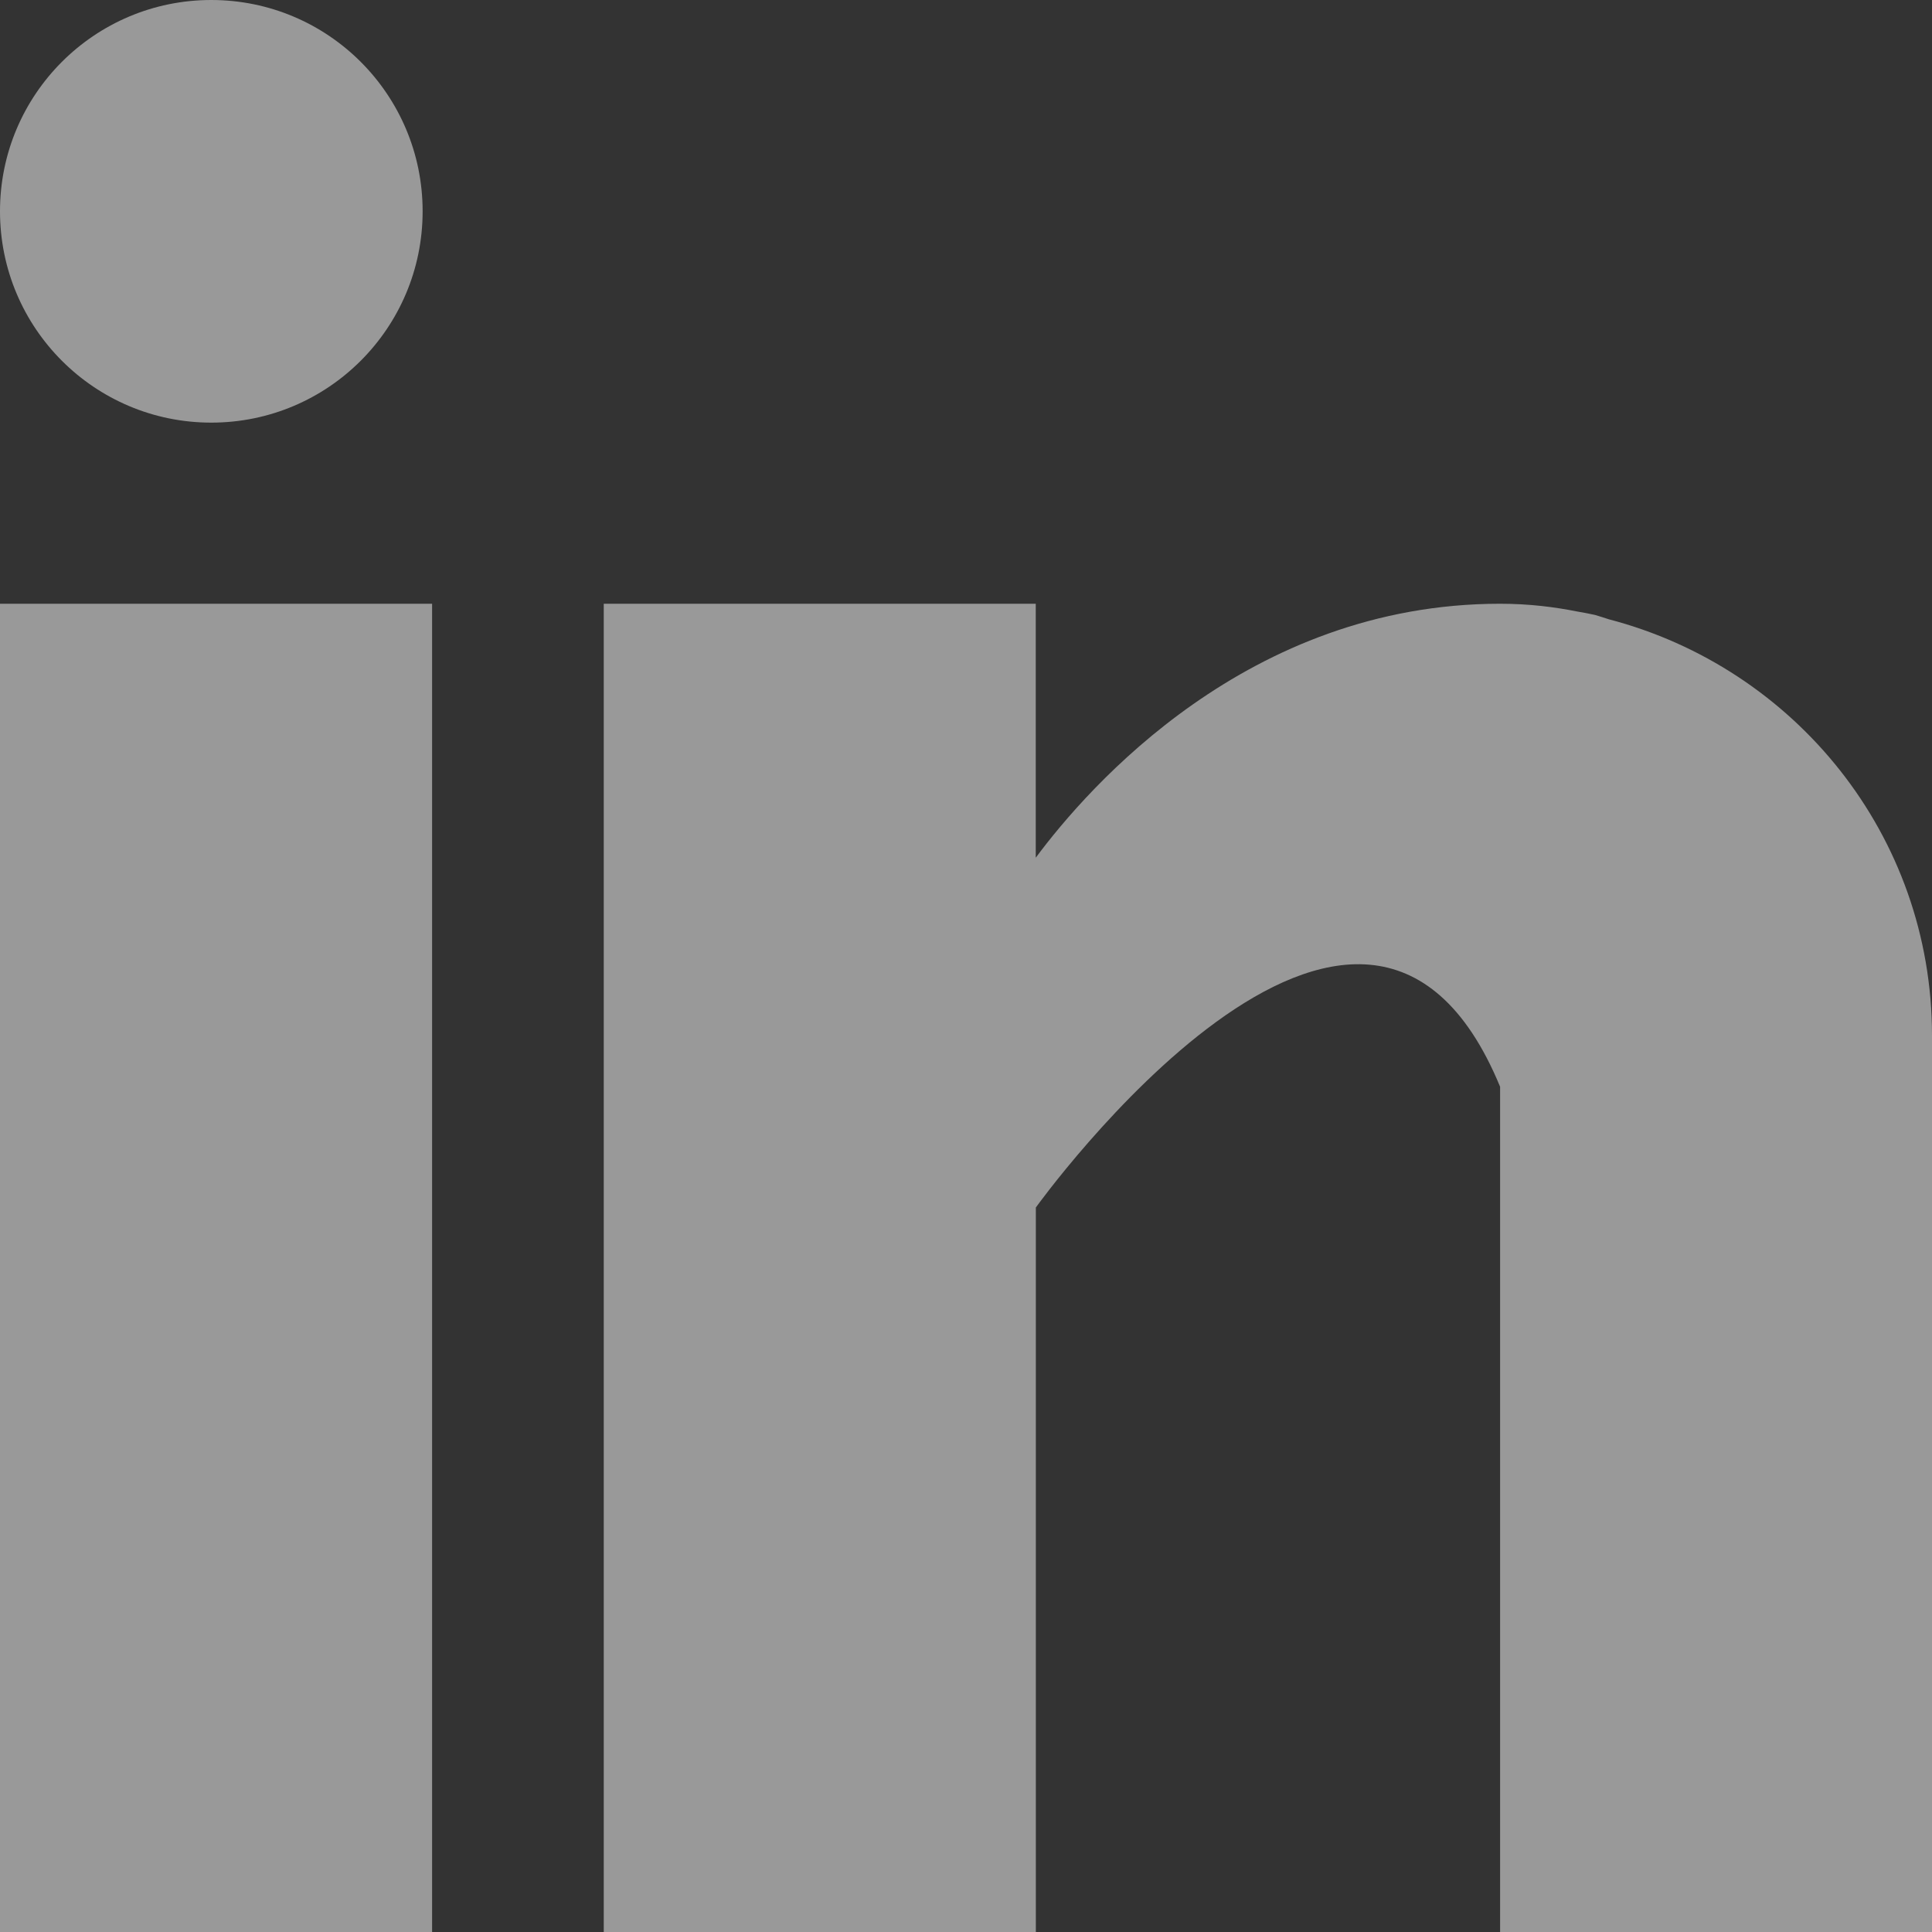
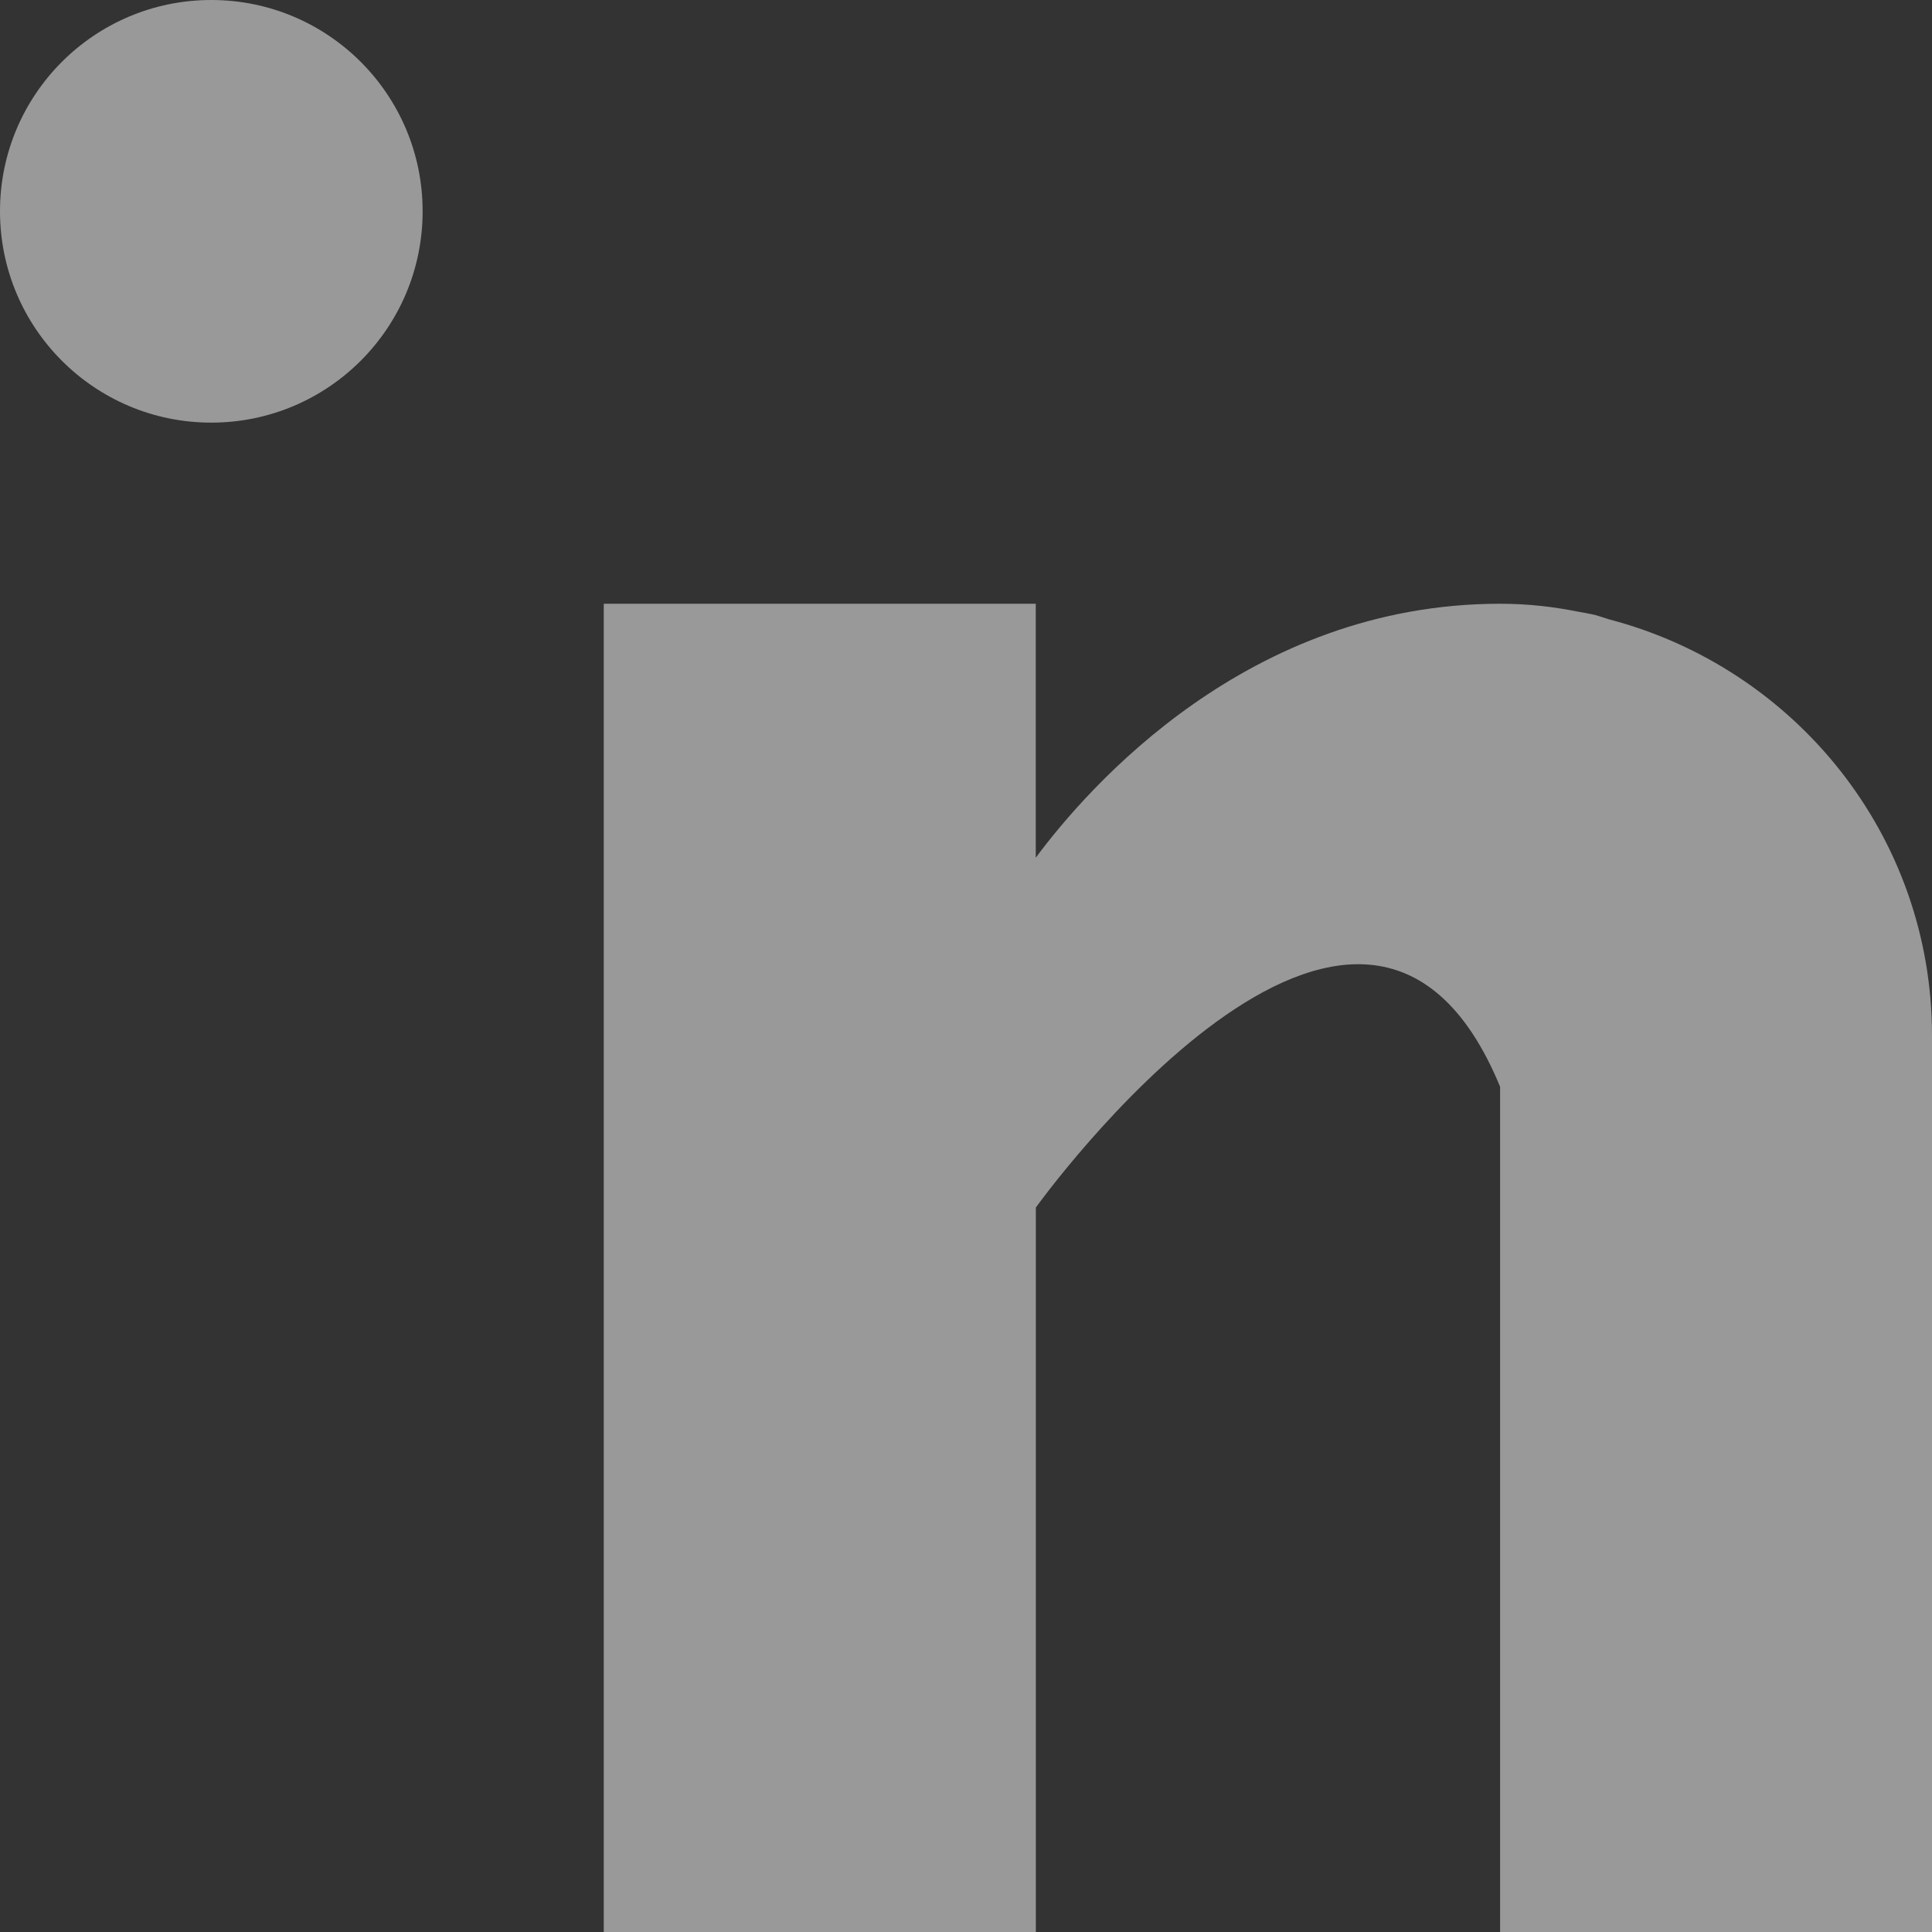
<svg xmlns="http://www.w3.org/2000/svg" width="20" height="20" viewBox="0 0 20 20" fill="none">
  <rect x="0" y="0" width="20" height="20" fill="#333333" stroke="none" />
  <g opacity="0.5">
-     <path d="M4.473 6.25H0V20H4.473V6.25Z" fill="white" />
    <path d="M16.655 6.411C16.607 6.396 16.562 6.38 16.512 6.366C16.452 6.353 16.392 6.341 16.331 6.331C16.094 6.284 15.834 6.25 15.528 6.25C12.921 6.25 11.267 8.146 10.722 8.879V6.25H6.25V20H10.723V12.5C10.723 12.5 14.102 7.792 15.529 11.25V20H20V10.721C20 8.644 18.577 6.913 16.655 6.411H16.655Z" fill="white" />
    <path d="M4.375 2.187C4.375 3.396 3.396 4.375 2.187 4.375C0.979 4.375 0 3.396 0 2.187C0 0.979 0.979 0 2.187 0C3.396 0 4.375 0.979 4.375 2.187Z" fill="white" />
  </g>
</svg>